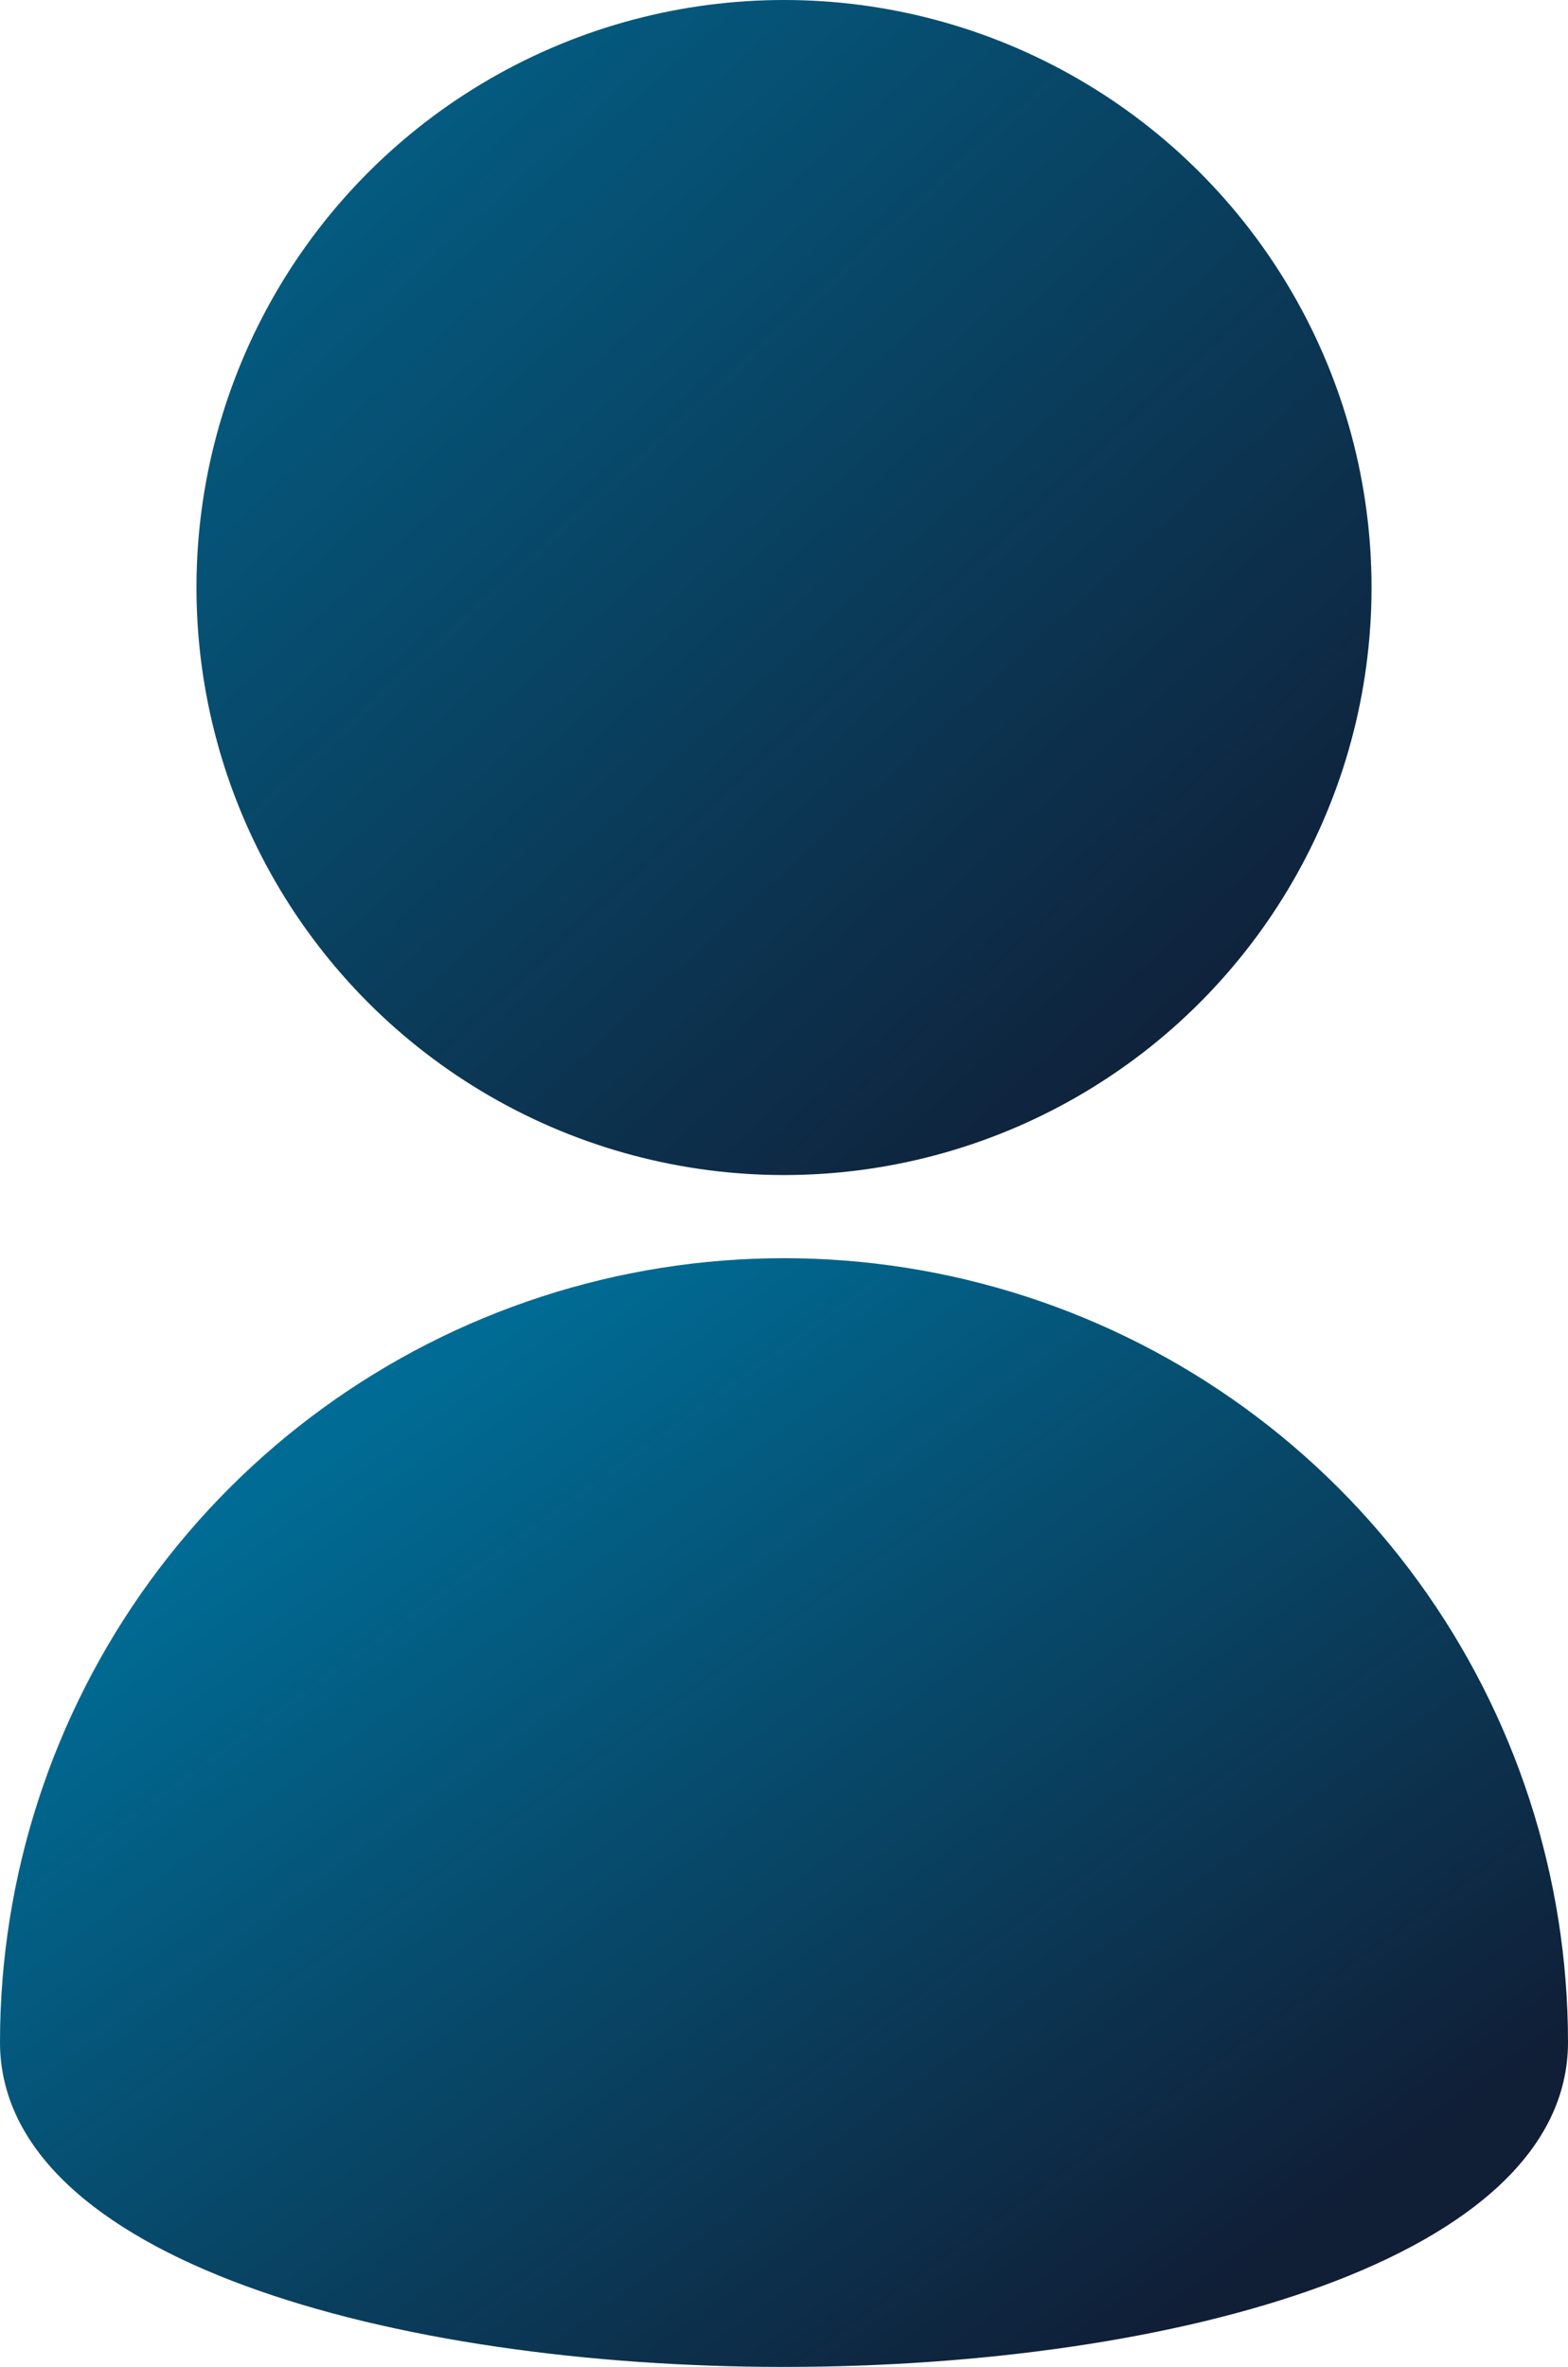
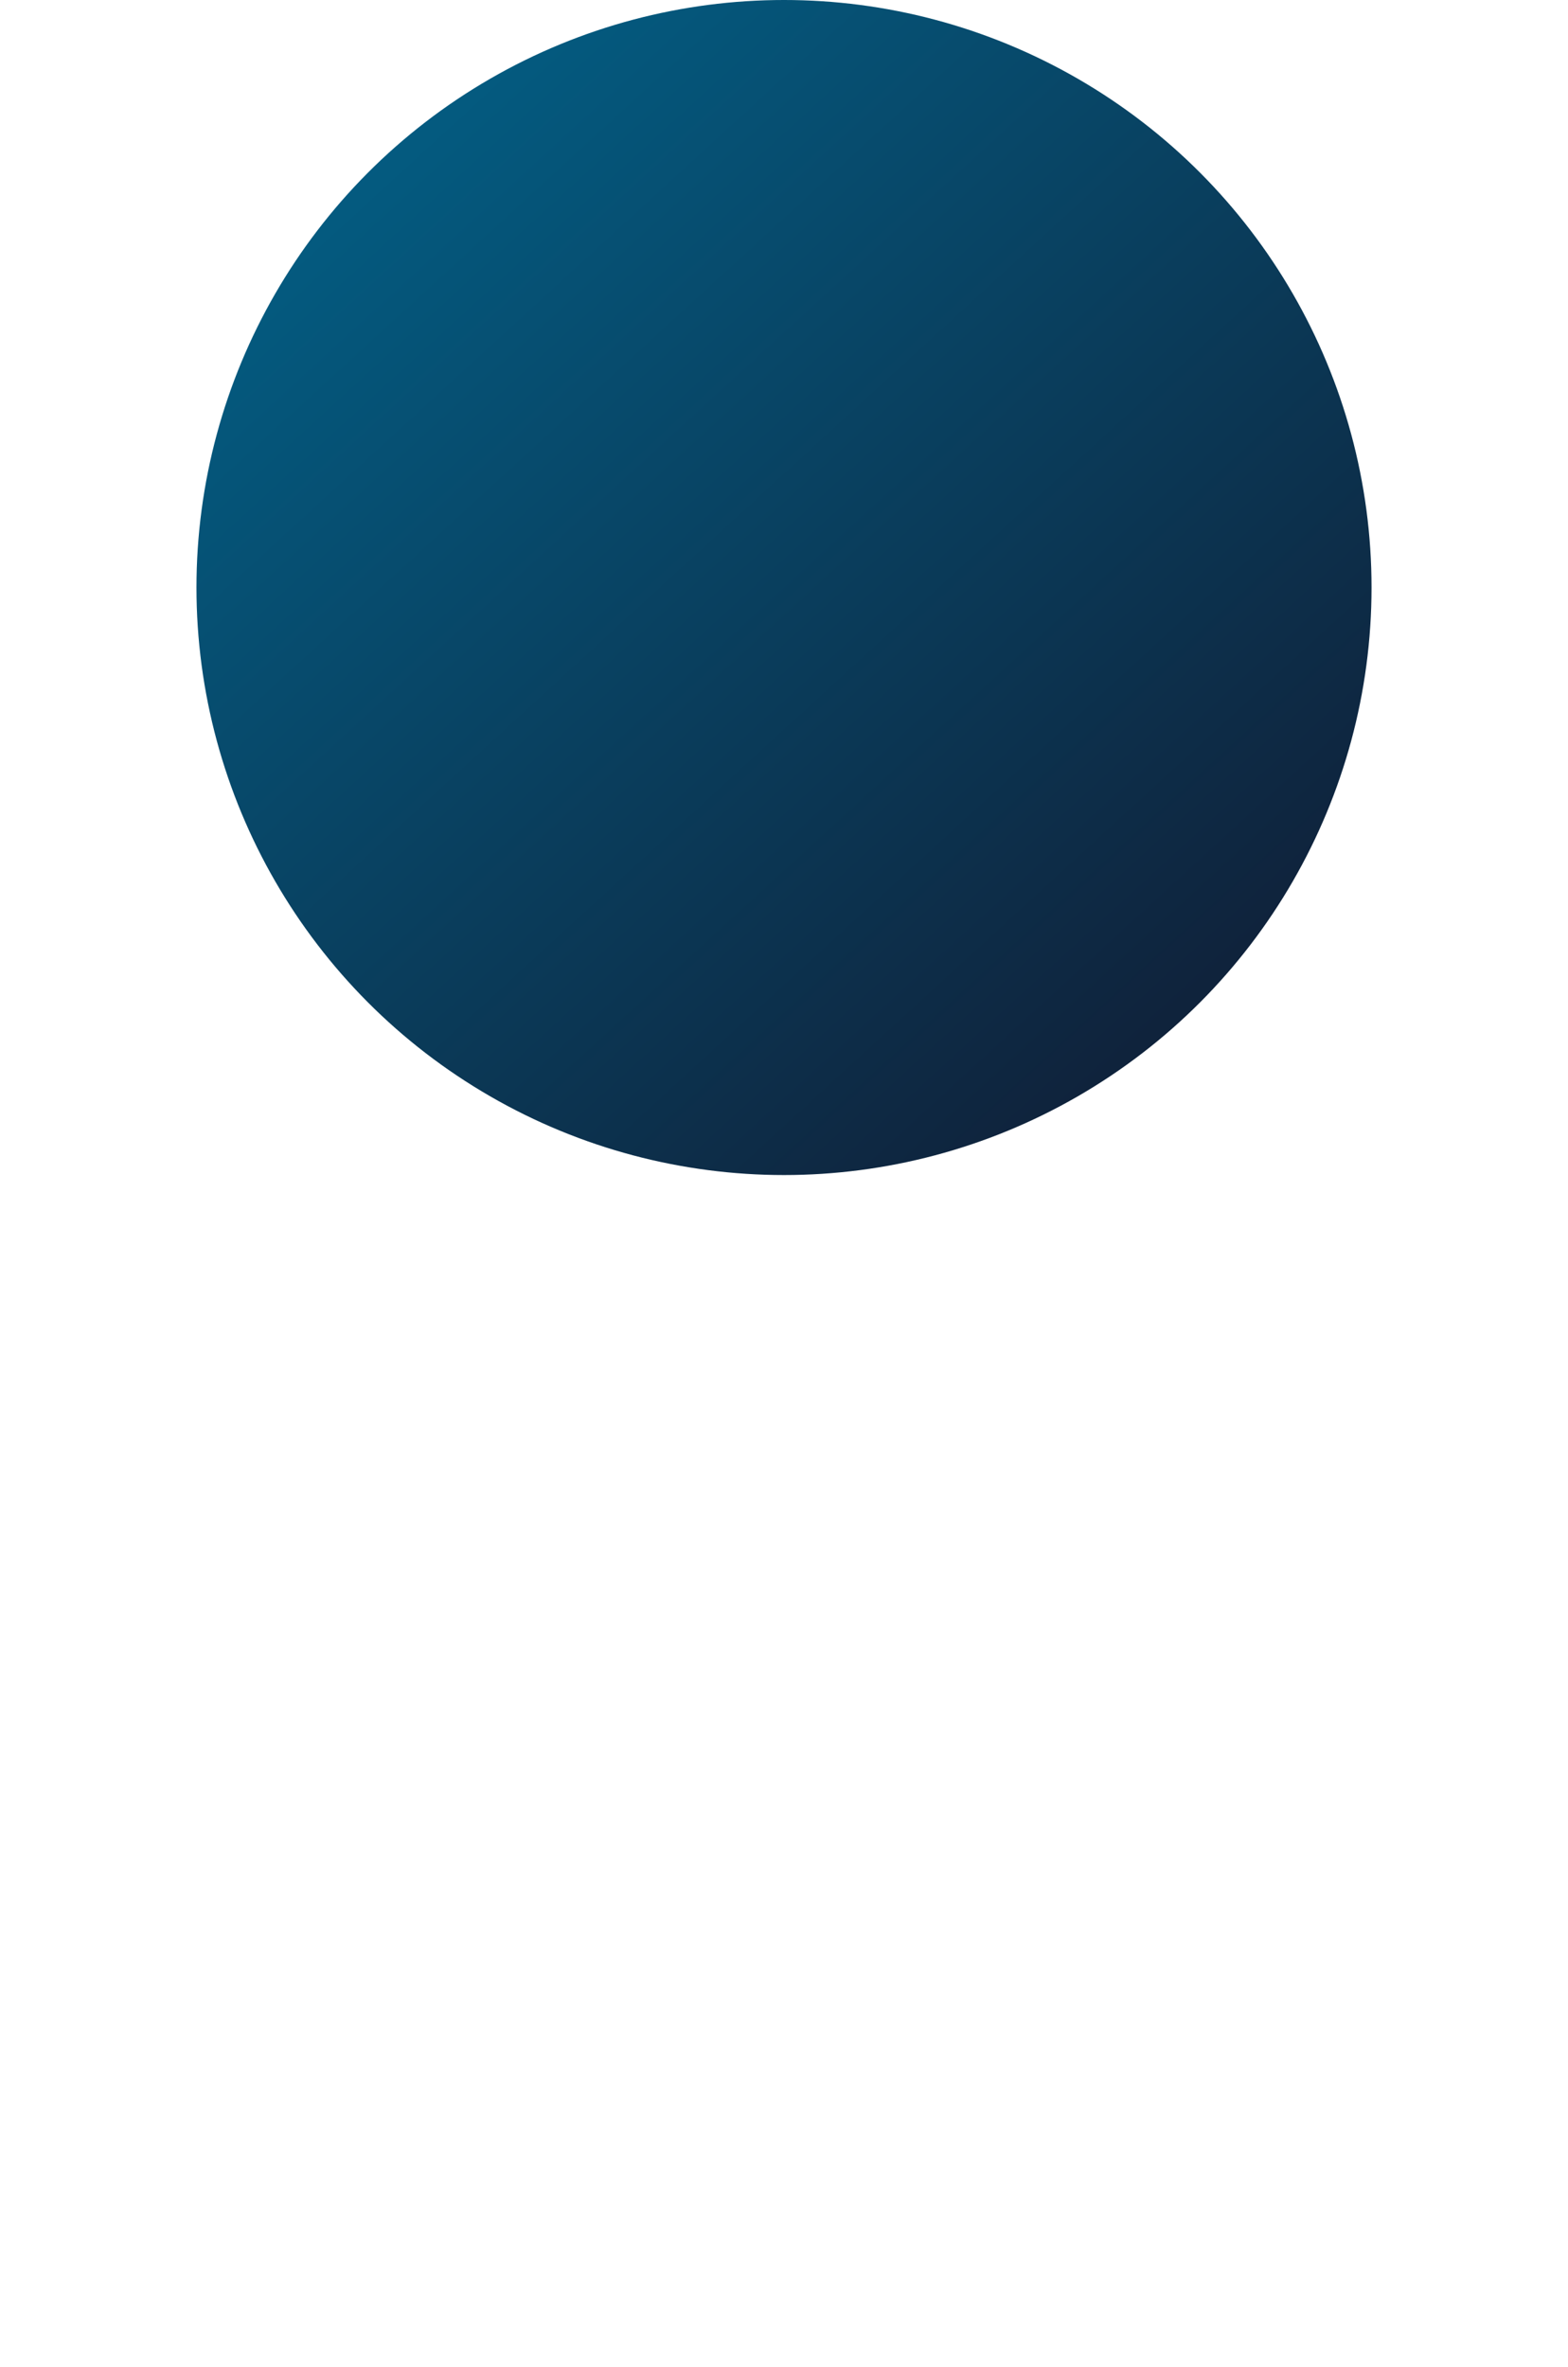
<svg xmlns="http://www.w3.org/2000/svg" id="Groupe_51" data-name="Groupe 51" width="34" height="51.325" viewBox="0 0 34 51.325">
  <defs>
    <clipPath id="clip-path">
      <circle id="Ellipse_4" data-name="Ellipse 4" cx="12.74" cy="12.74" r="12.74" transform="translate(4.26 0)" fill="none" />
    </clipPath>
    <linearGradient id="linear-gradient" x1="0.419" y1="-0.082" x2="0.573" y2="0.911" gradientUnits="objectBoundingBox">
      <stop offset="0" stop-color="#006c95" />
      <stop offset="0.182" stop-color="#035e84" />
      <stop offset="1" stop-color="#101e36" />
    </linearGradient>
    <clipPath id="clip-path-2">
      <path id="Tracé_4" data-name="Tracé 4" d="M0,44.283c0,9.389,34,9.389,34,0a17,17,0,0,0-34,0" fill="none" />
    </clipPath>
    <linearGradient id="linear-gradient-2" x1="0.461" y1="0.178" x2="0.485" y2="0.817" gradientUnits="objectBoundingBox">
      <stop offset="0" stop-color="#006c95" />
      <stop offset="1" stop-color="#101e36" />
    </linearGradient>
  </defs>
  <g id="Groupe_6" data-name="Groupe 6">
    <g id="Groupe_5" data-name="Groupe 5" clip-path="url(#clip-path)">
      <rect id="Rectangle_8" data-name="Rectangle 8" width="35.29" height="35.29" transform="translate(-7.438 7.694) rotate(-33.334)" fill="url(#linear-gradient)" />
    </g>
  </g>
  <g id="Groupe_8" data-name="Groupe 8">
    <g id="Groupe_7" data-name="Groupe 7" clip-path="url(#clip-path-2)">
-       <rect id="Rectangle_9" data-name="Rectangle 9" width="42.908" height="40.731" transform="translate(-12.115 35.252) rotate(-33.334)" fill="url(#linear-gradient-2)" />
-     </g>
+       </g>
  </g>
</svg>